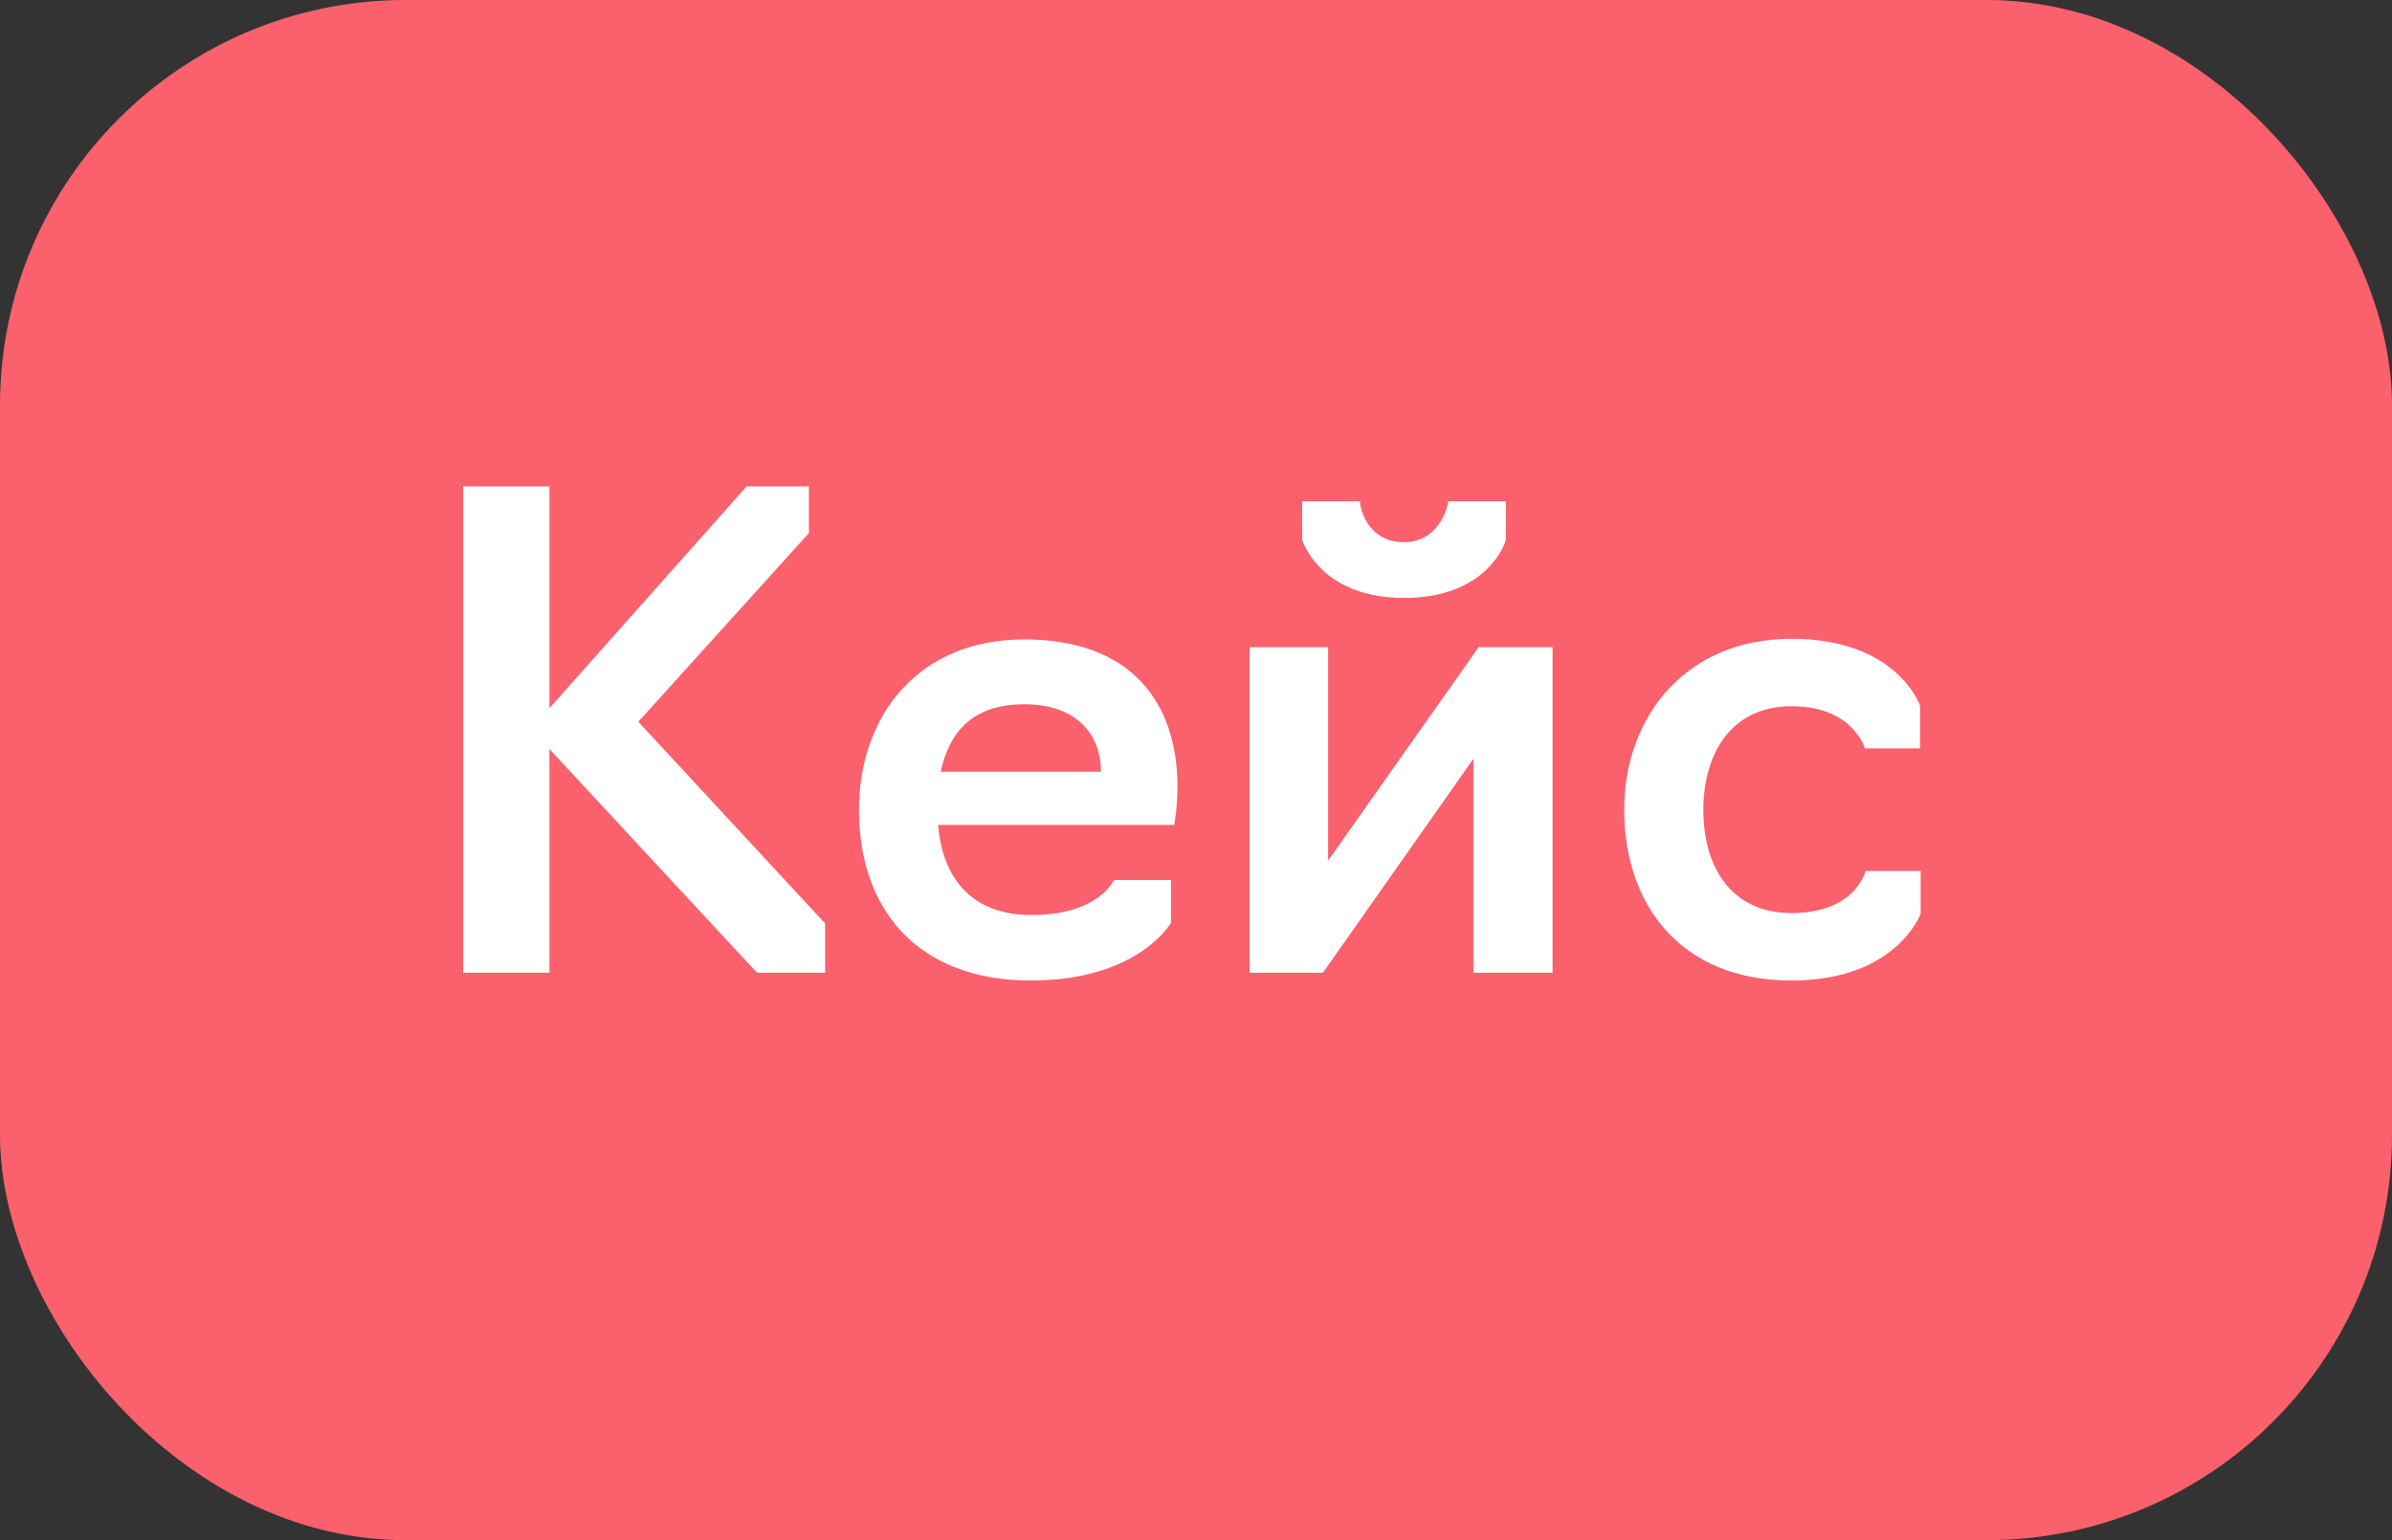
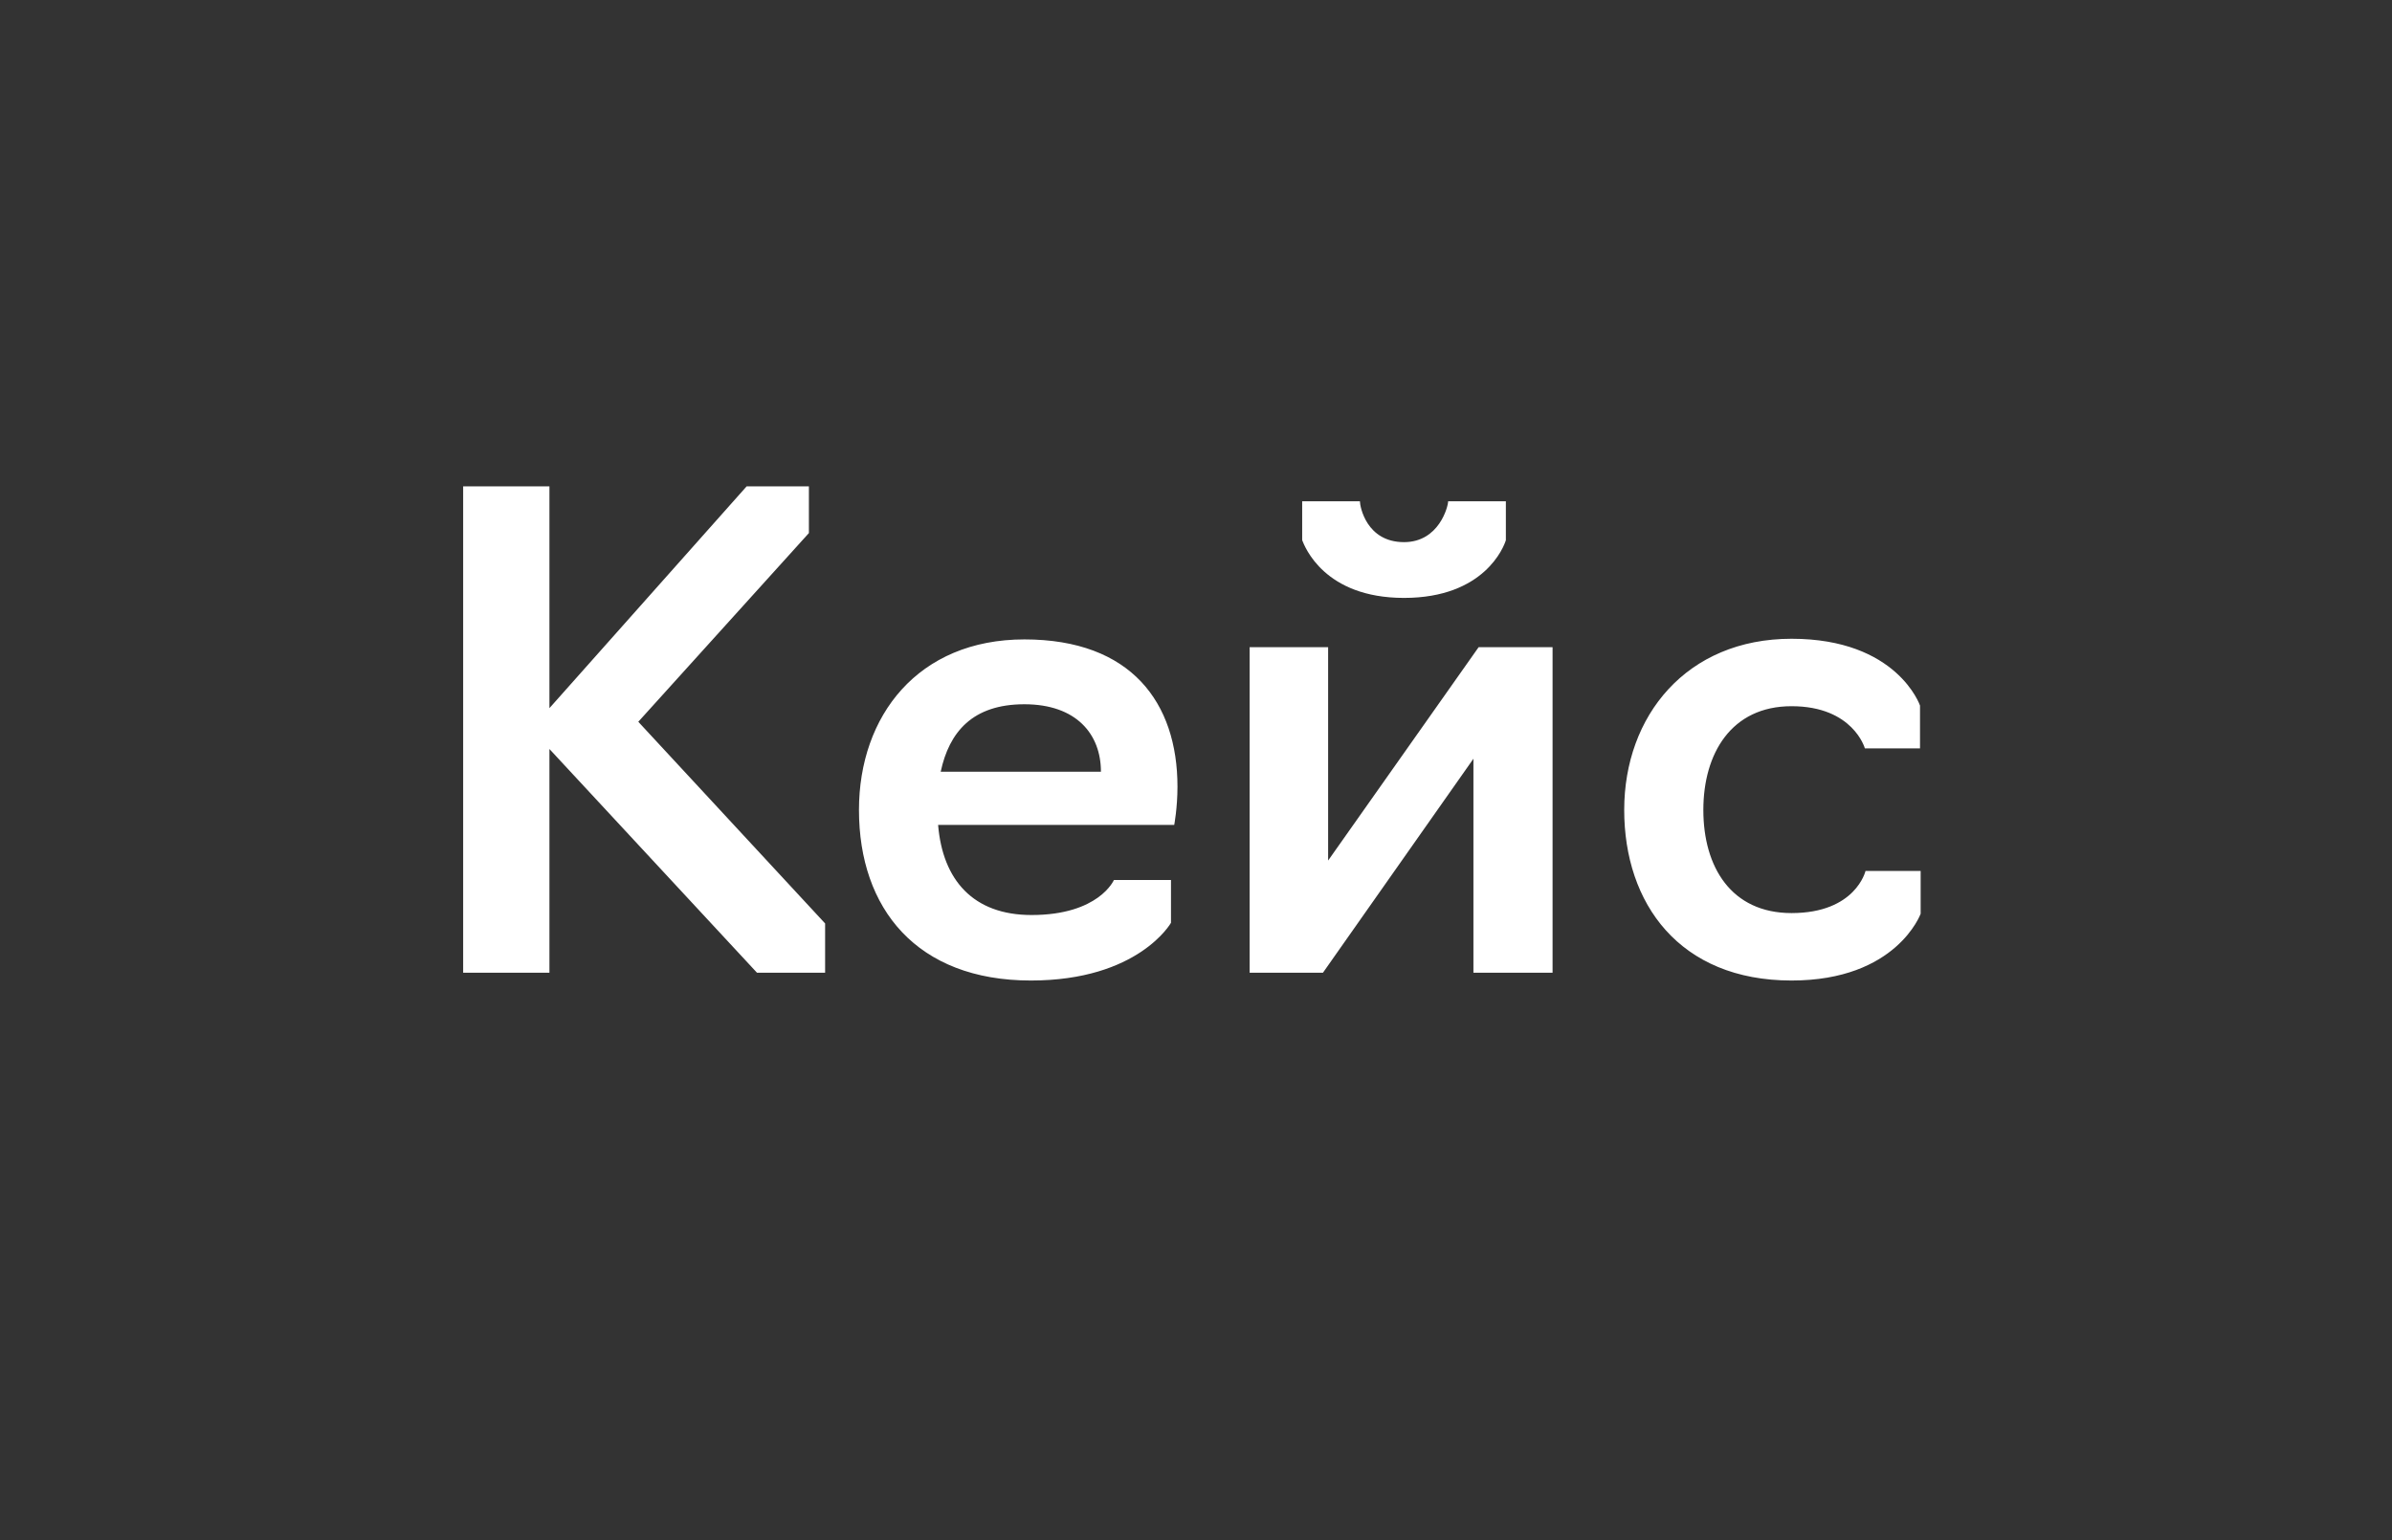
<svg xmlns="http://www.w3.org/2000/svg" width="59" height="38" viewBox="0 0 59 38" fill="none">
  <rect x="0" y="0" width="59" height="38" fill="#333333" stroke="none" />
-   <rect width="59" height="38" rx="10" fill="#FB606D" />
  <path d="M13.552 18.48V24H11.424V12H13.552V17.472L18.416 12H19.952V13.152L15.744 17.808L20.352 22.784V24H18.672L13.552 18.48ZM25.427 24.192C22.611 24.192 21.187 22.416 21.187 19.984C21.187 17.664 22.643 15.776 25.267 15.776C27.907 15.776 29.043 17.344 29.043 19.408C29.043 19.936 28.963 20.352 28.963 20.352H23.139C23.251 21.712 24.003 22.576 25.443 22.576C27.107 22.576 27.475 21.712 27.475 21.712H28.883V22.768C28.883 22.768 28.083 24.192 25.427 24.192ZM23.203 19.04H27.155C27.155 18.112 26.547 17.376 25.267 17.376C23.987 17.376 23.411 18.064 23.203 19.04ZM30.823 24V15.968H32.759V21.232L36.471 15.968H38.295V24H36.343V18.72L32.631 24H30.823ZM34.631 14.752C32.663 14.752 32.183 13.488 32.119 13.328V12.368H33.543C33.543 12.496 33.703 13.376 34.631 13.376C35.495 13.376 35.719 12.496 35.719 12.368H37.143V13.328C37.095 13.488 36.615 14.752 34.631 14.752ZM44.19 24.192C41.422 24.192 40.062 22.288 40.062 19.984C40.062 17.664 41.598 15.76 44.19 15.76C46.798 15.76 47.358 17.408 47.358 17.408V18.464H45.998C45.998 18.464 45.71 17.424 44.19 17.424C42.702 17.424 42.014 18.592 42.014 19.984C42.014 21.392 42.702 22.528 44.19 22.528C45.774 22.528 46.014 21.488 46.014 21.488H47.374V22.544C47.374 22.544 46.782 24.192 44.19 24.192Z" fill="white" />
</svg>